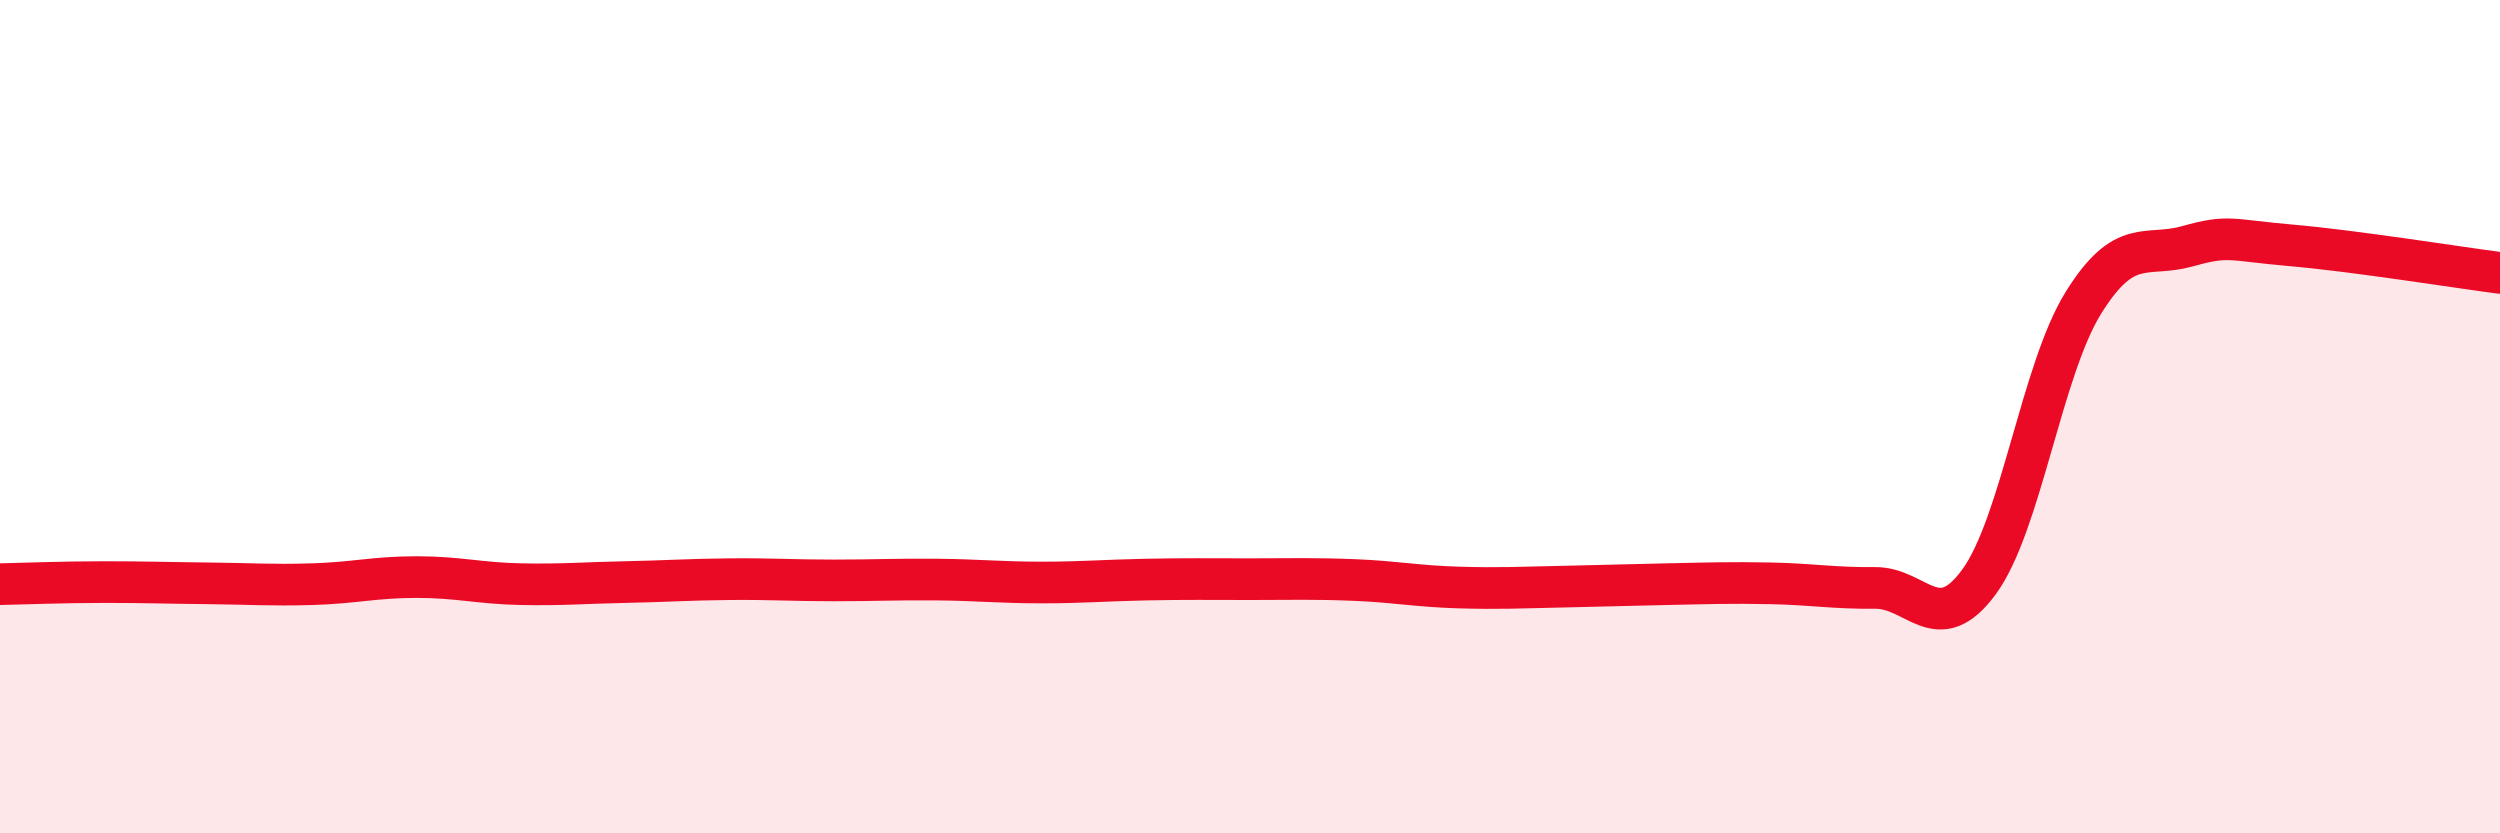
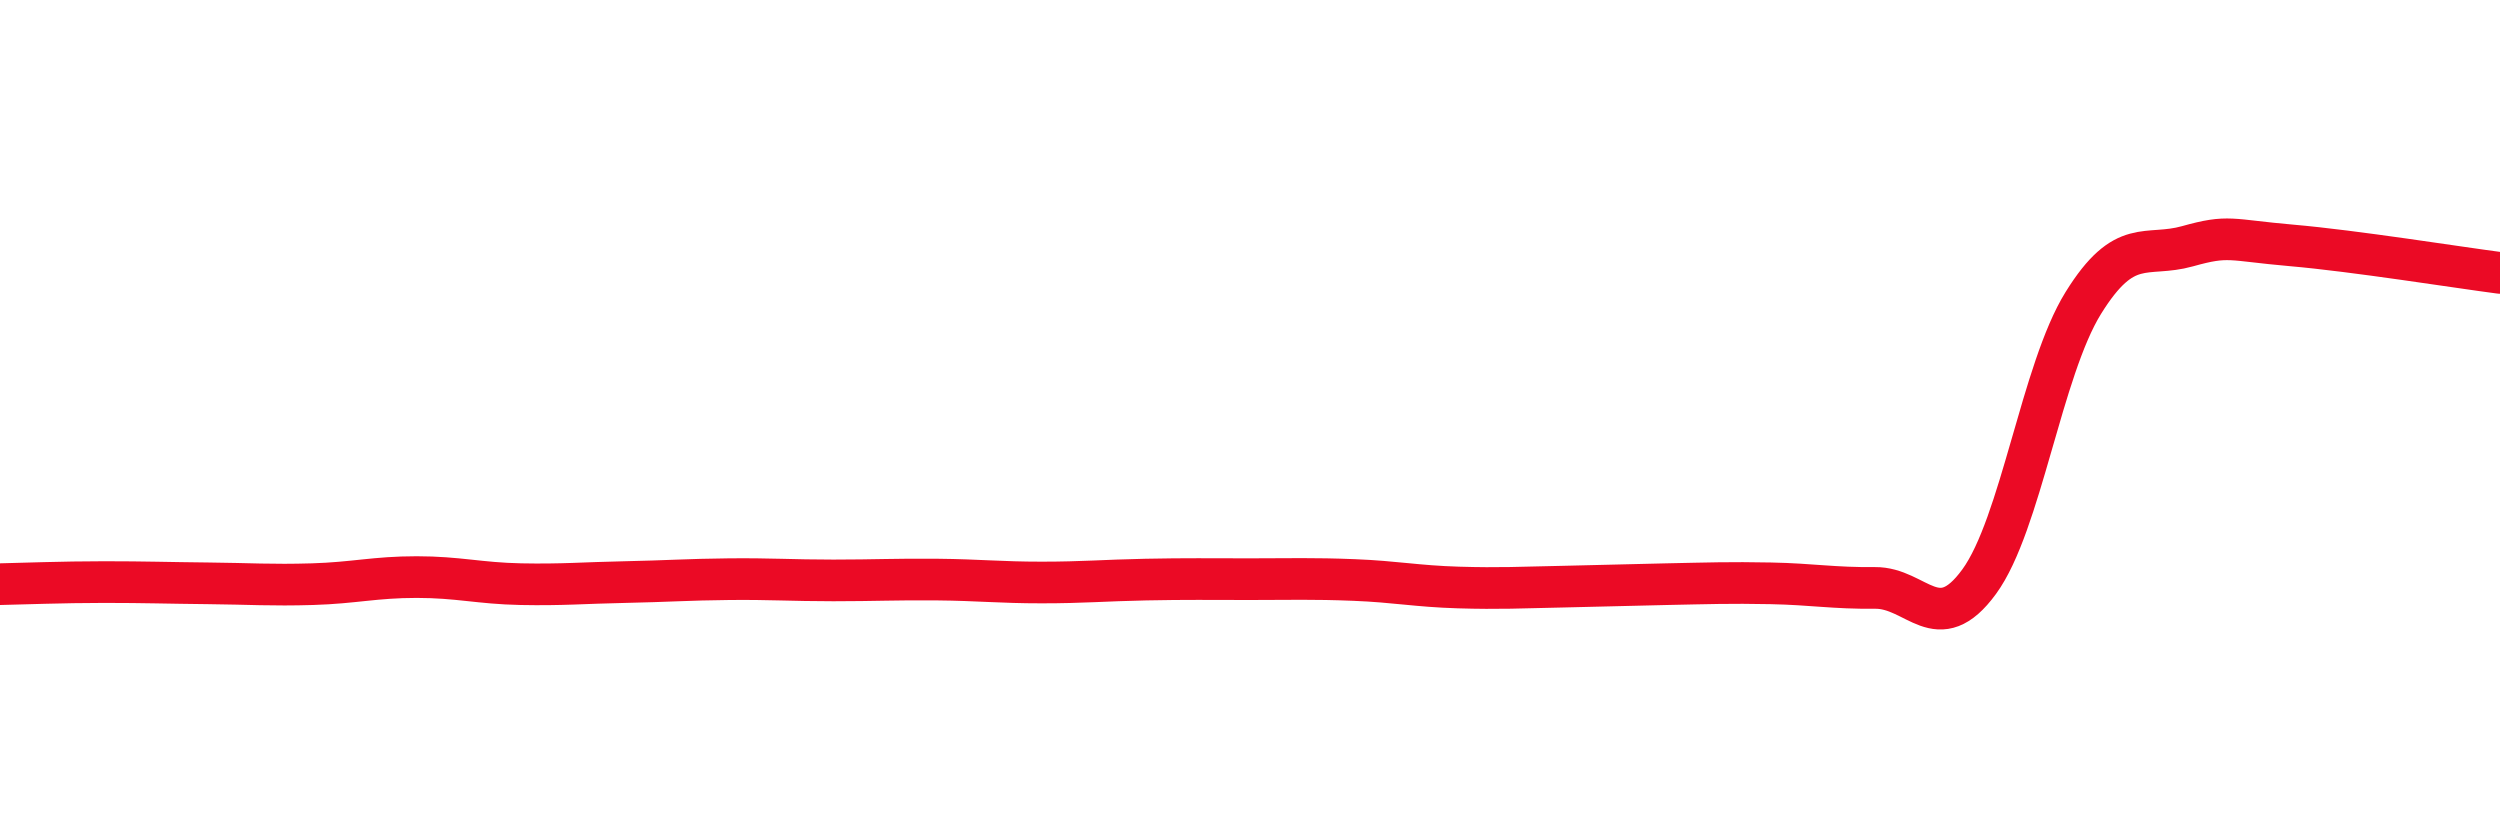
<svg xmlns="http://www.w3.org/2000/svg" width="60" height="20" viewBox="0 0 60 20">
-   <path d="M 0,14.02 C 0.5,14.01 1.5,13.97 2.5,13.97 C 3.5,13.97 4,13.99 5,14 C 6,14.01 6.5,14.05 7.5,14.02 C 8.5,13.99 9,13.85 10,13.85 C 11,13.85 11.5,14 12.5,14.02 C 13.5,14.04 14,13.99 15,13.97 C 16,13.95 16.5,13.91 17.5,13.9 C 18.5,13.89 19,13.93 20,13.93 C 21,13.93 21.5,13.9 22.5,13.91 C 23.5,13.92 24,13.98 25,13.98 C 26,13.98 26.5,13.93 27.5,13.91 C 28.5,13.89 29,13.9 30,13.9 C 31,13.9 31.5,13.88 32.5,13.92 C 33.5,13.96 34,14.07 35,14.1 C 36,14.13 36.5,14.1 37.5,14.08 C 38.5,14.06 39,14.04 40,14.02 C 41,14 41.5,13.98 42.5,14 C 43.5,14.02 44,14.12 45,14.11 C 46,14.1 46.5,15.33 47.5,13.96 C 48.5,12.59 49,8.88 50,7.27 C 51,5.66 51.5,6.19 52.5,5.91 C 53.5,5.63 53.5,5.76 55,5.89 C 56.5,6.02 59,6.42 60,6.55L60 20L0 20Z" fill="#EB0A25" opacity="0.1" stroke-linecap="round" stroke-linejoin="round" />
  <path d="M 0,14.02 C 0.5,14.01 1.5,13.97 2.5,13.97 C 3.5,13.97 4,13.99 5,14 C 6,14.01 6.5,14.05 7.5,14.02 C 8.5,13.99 9,13.85 10,13.85 C 11,13.85 11.5,14 12.5,14.02 C 13.5,14.04 14,13.99 15,13.97 C 16,13.95 16.5,13.91 17.5,13.9 C 18.5,13.89 19,13.93 20,13.93 C 21,13.93 21.5,13.9 22.5,13.91 C 23.5,13.92 24,13.98 25,13.98 C 26,13.98 26.5,13.93 27.5,13.91 C 28.5,13.89 29,13.9 30,13.9 C 31,13.9 31.5,13.88 32.5,13.92 C 33.5,13.96 34,14.07 35,14.1 C 36,14.13 36.5,14.1 37.5,14.08 C 38.5,14.06 39,14.04 40,14.02 C 41,14 41.5,13.98 42.5,14 C 43.5,14.02 44,14.12 45,14.11 C 46,14.1 46.5,15.33 47.5,13.96 C 48.5,12.59 49,8.88 50,7.27 C 51,5.66 51.5,6.19 52.5,5.91 C 53.5,5.63 53.5,5.76 55,5.89 C 56.5,6.02 59,6.42 60,6.55" stroke="#EB0A25" stroke-width="1" fill="none" stroke-linecap="round" stroke-linejoin="round" />
</svg>